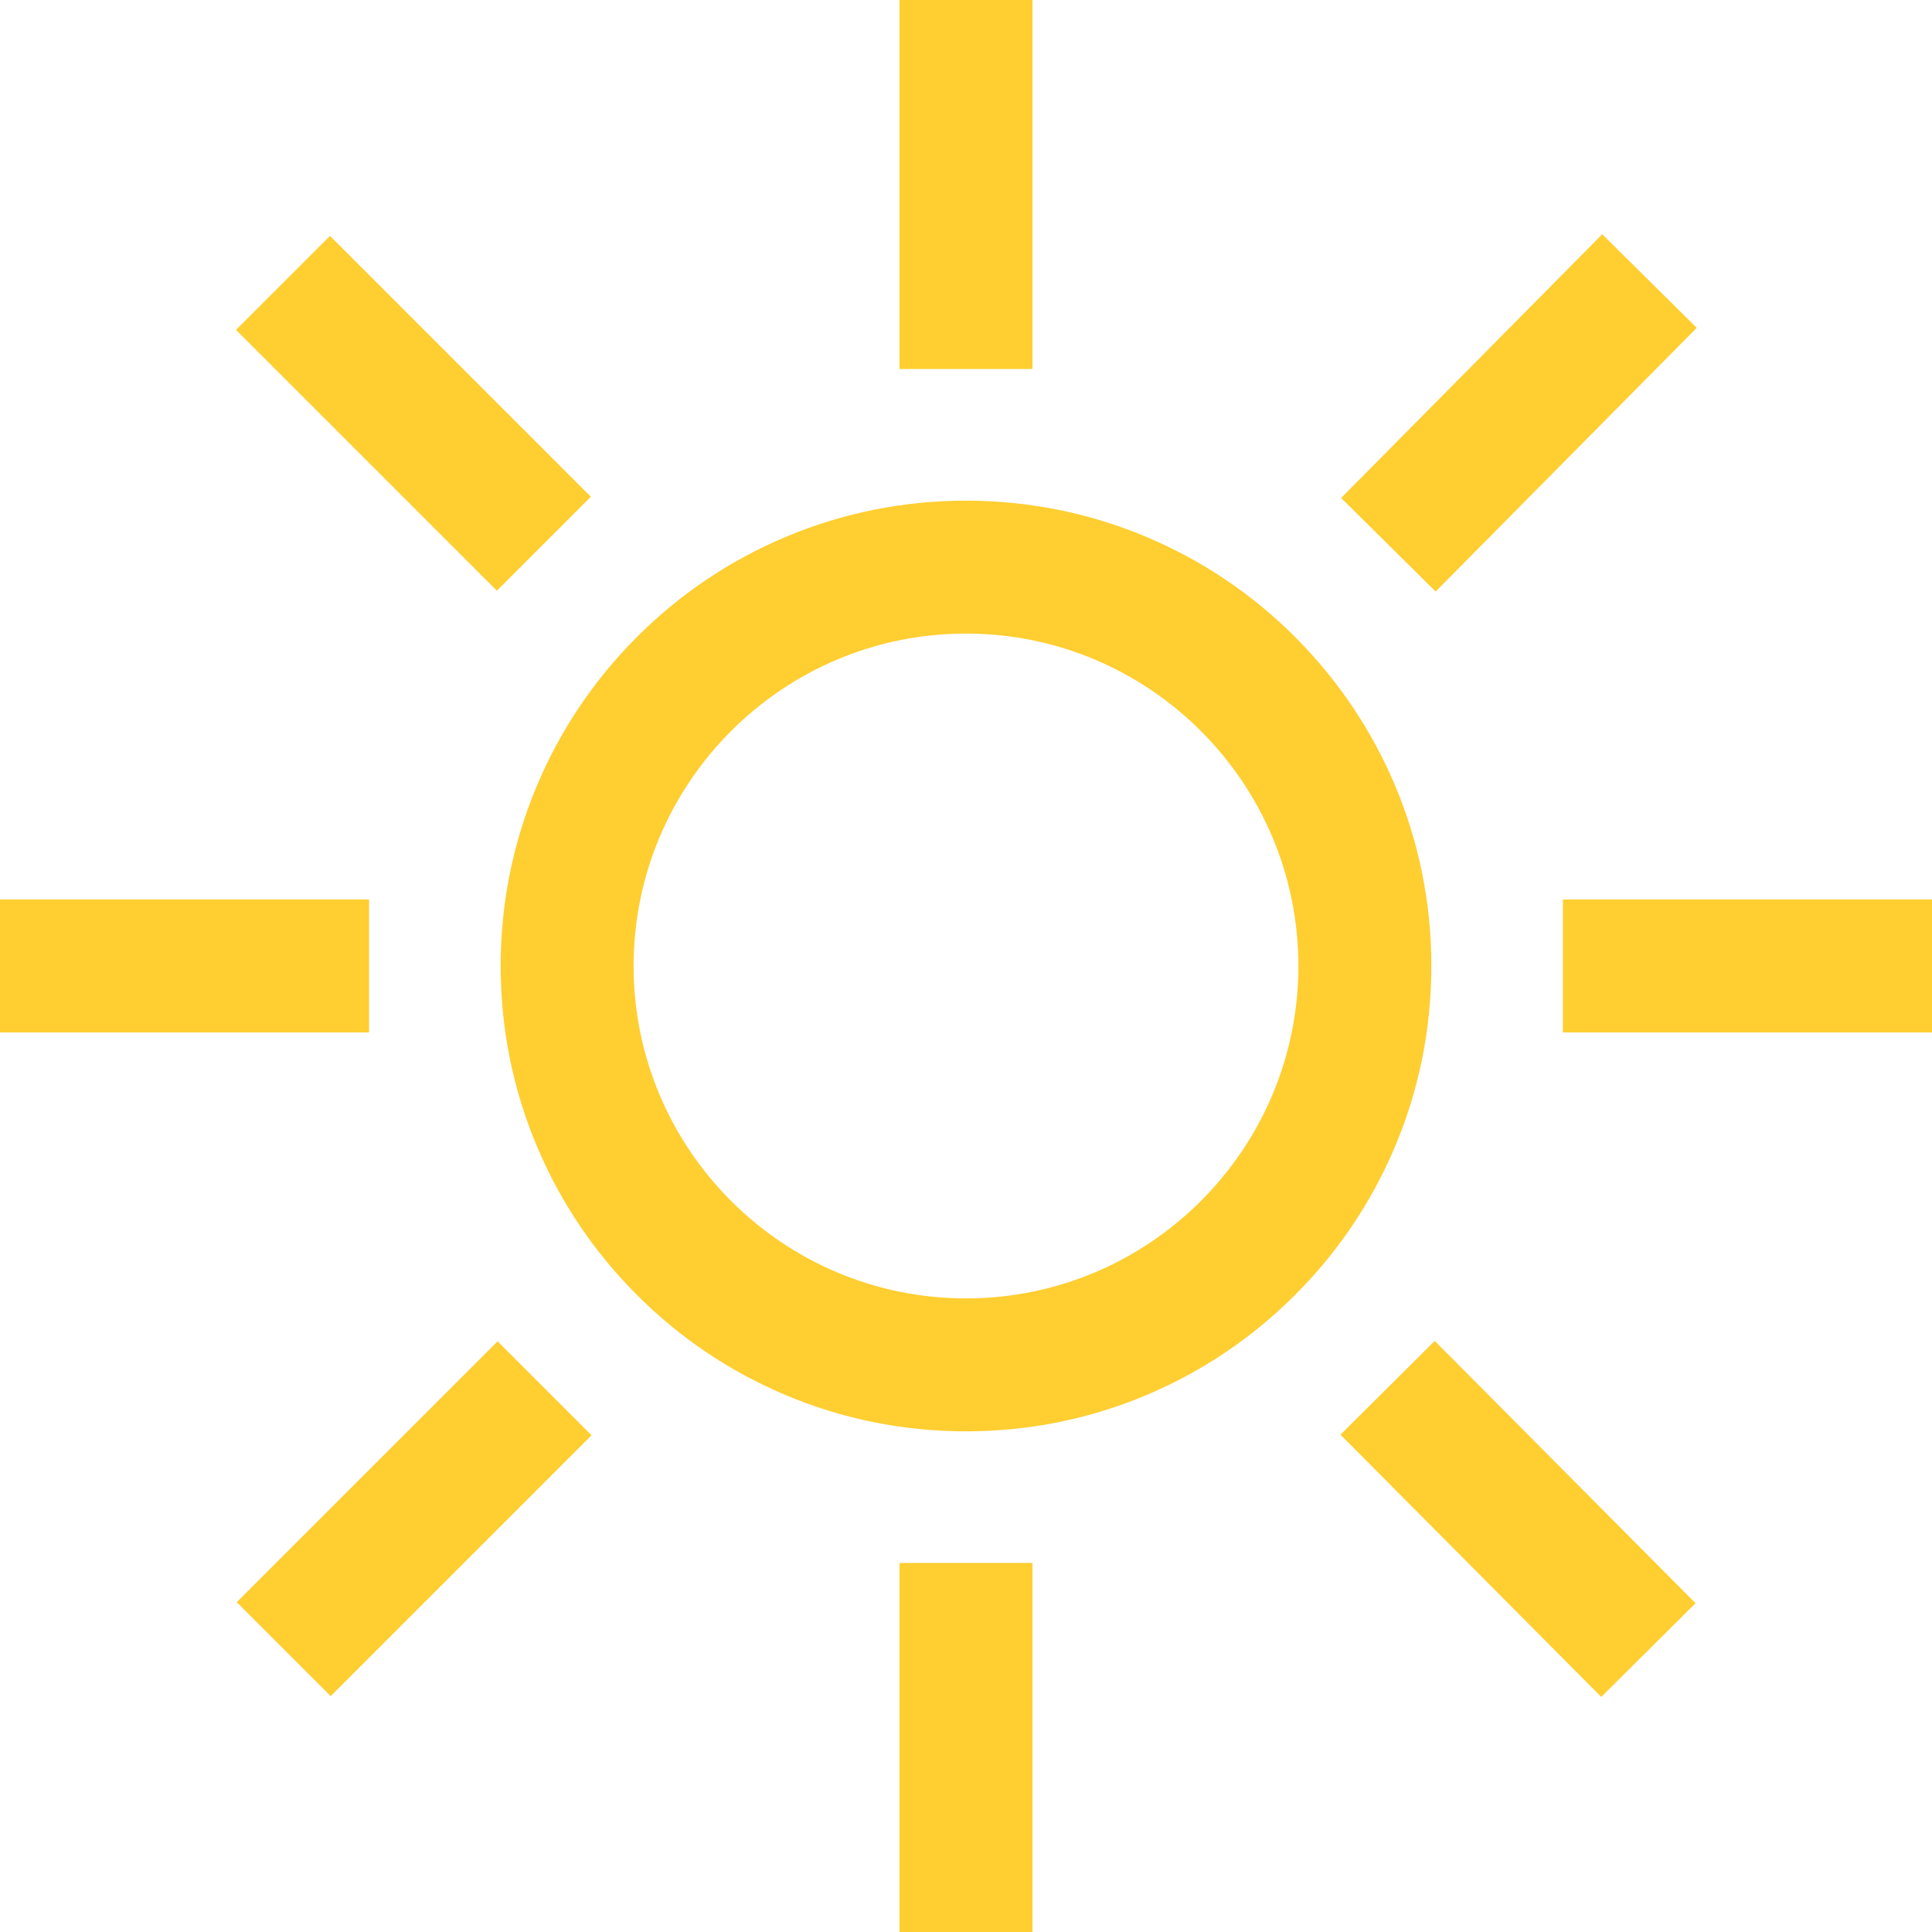
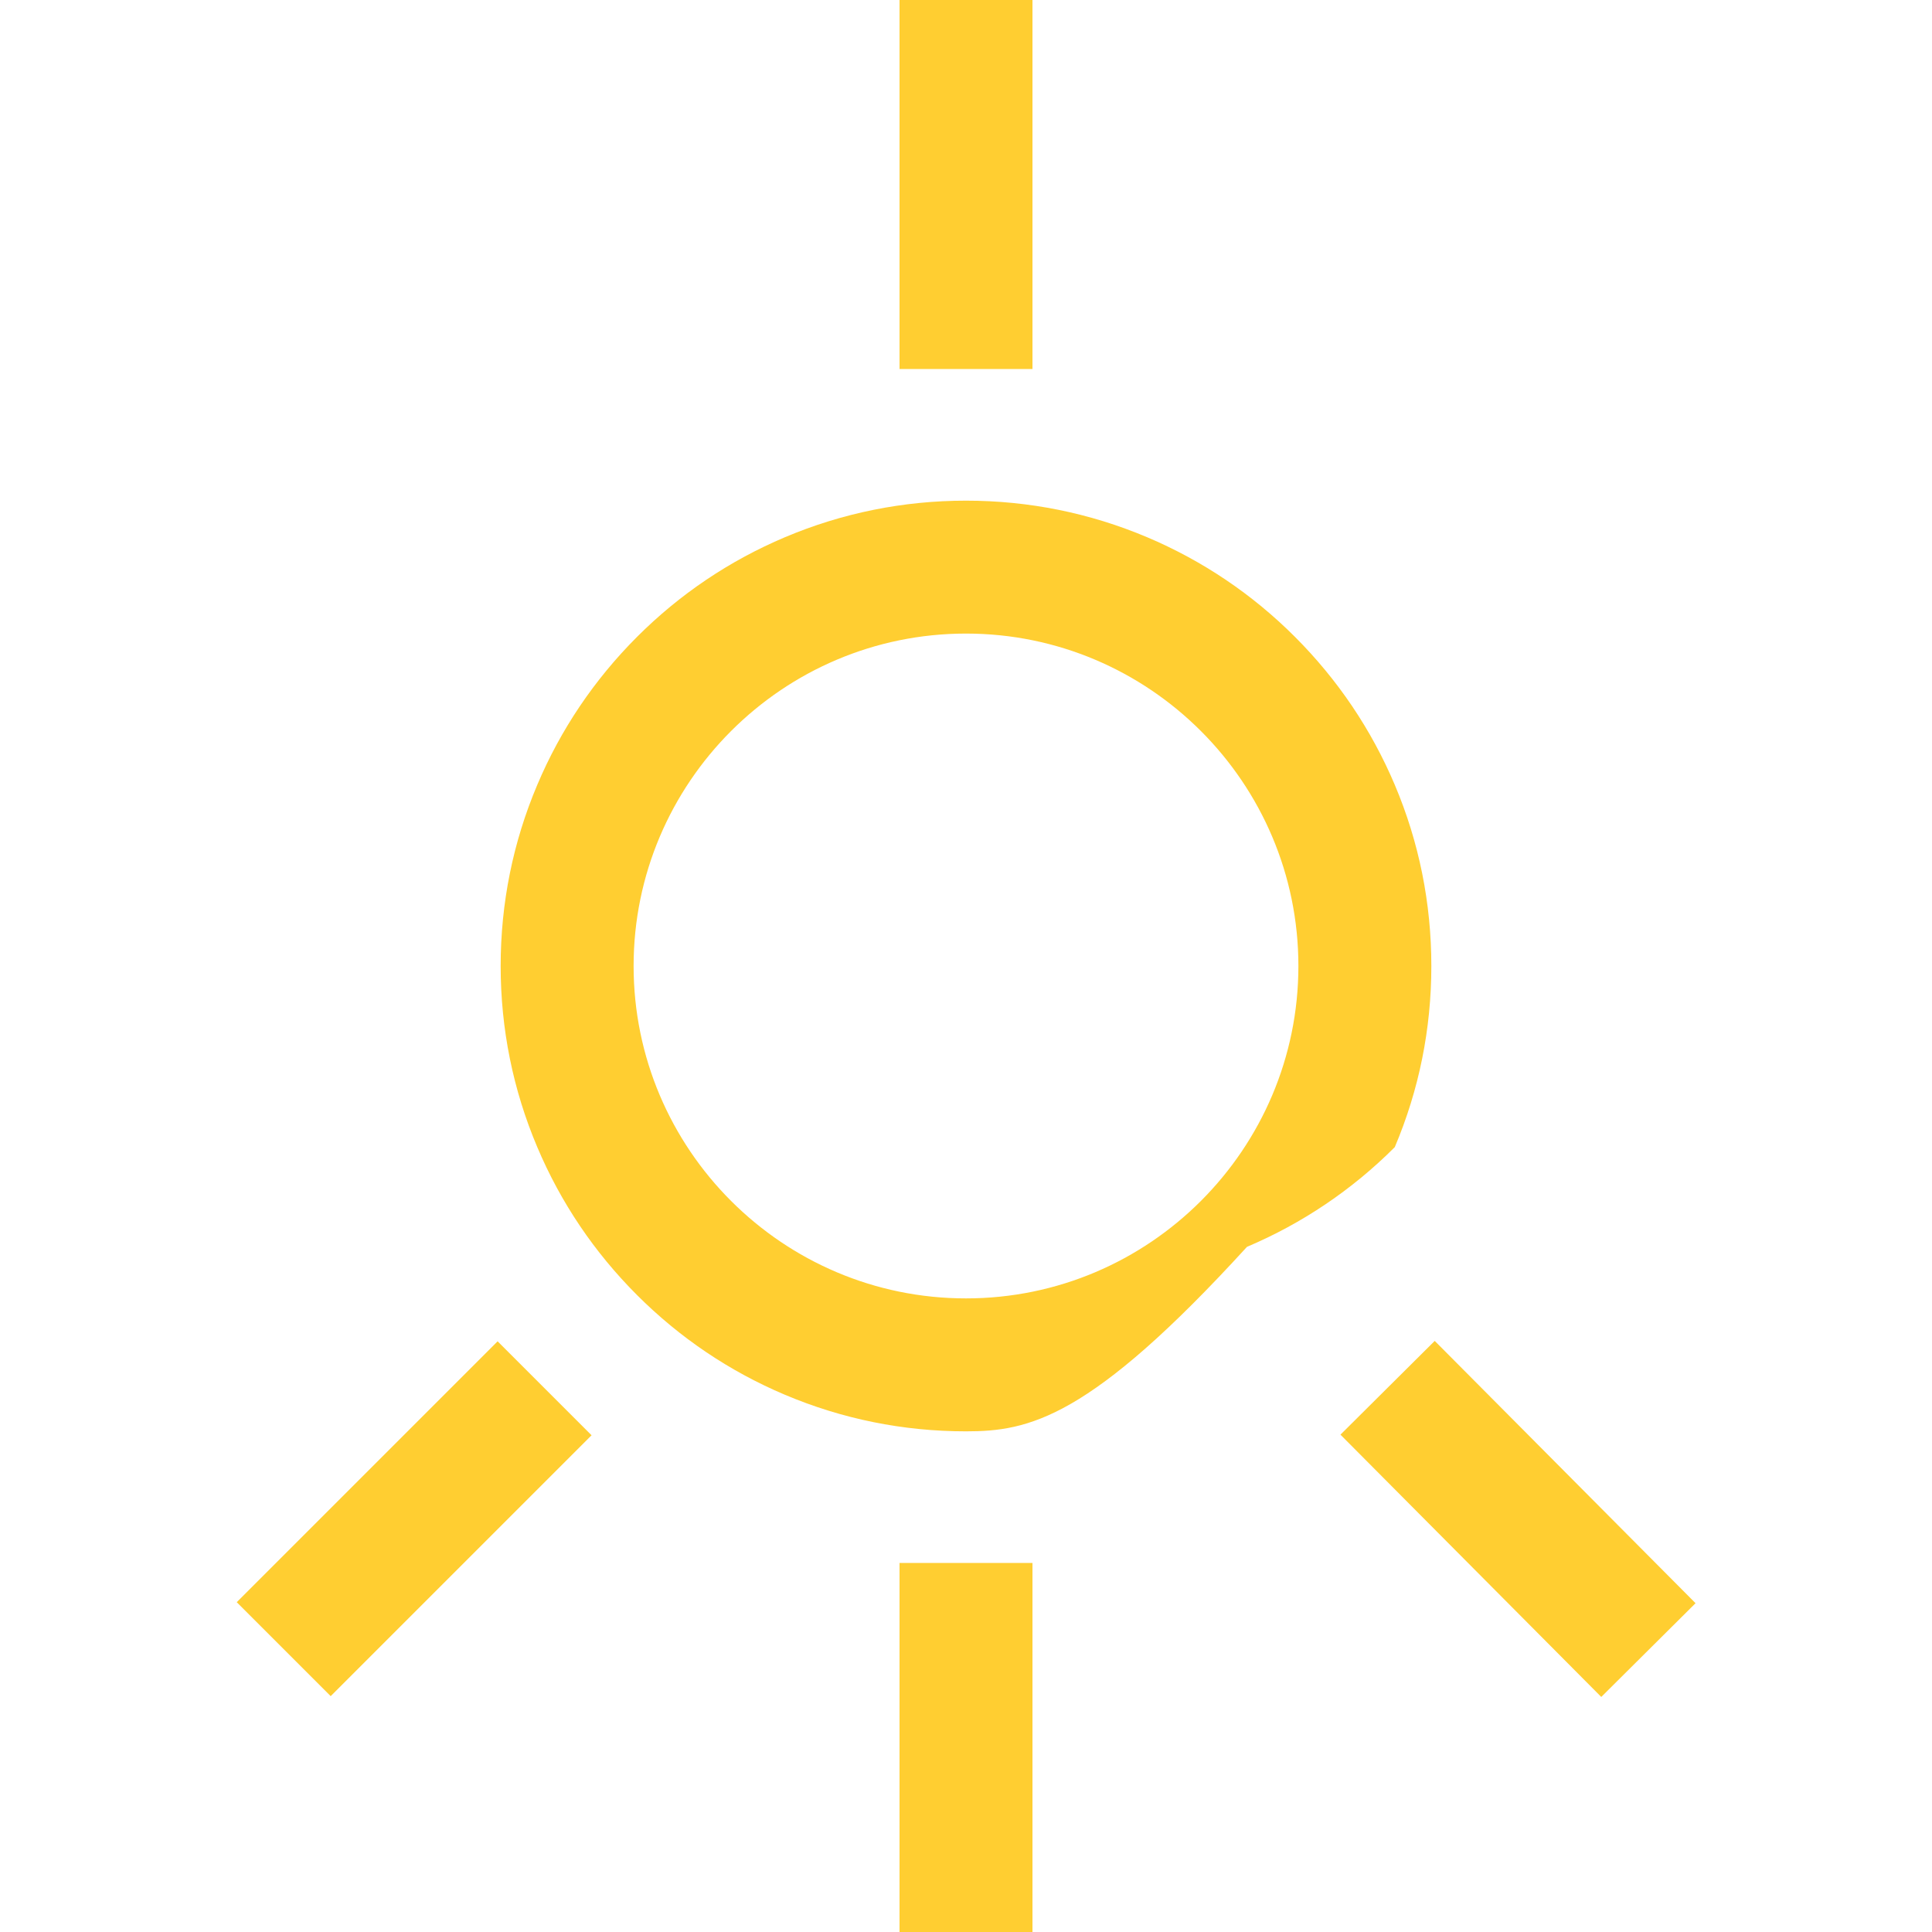
<svg xmlns="http://www.w3.org/2000/svg" version="1.1" id="Layer_1" x="0px" y="0px" width="64px" height="64px" viewBox="0 0 64 64" enable-background="new 0 0 64 64" xml:space="preserve">
  <g>
    <g>
-       <path fill="#FFCE31" d="M32,47.415c-2.079,0-4.098-0.408-6-1.212c-1.837-0.777-3.485-1.889-4.899-3.304    c-1.415-1.415-2.527-3.063-3.303-4.899c-0.805-1.901-1.213-3.92-1.213-6s0.408-4.1,1.213-6.001c0.775-1.835,1.888-3.484,3.303-4.9    c1.414-1.415,3.063-2.525,4.899-3.302c1.902-0.804,3.921-1.212,6-1.212c2.081,0,4.101,0.408,6.002,1.212    c1.835,0.777,3.483,1.887,4.897,3.302c1.415,1.416,2.527,3.064,3.305,4.9C47.009,27.9,47.415,29.92,47.415,32    s-0.406,4.099-1.211,6c-0.777,1.836-1.89,3.484-3.305,4.899c-1.414,1.415-3.063,2.526-4.897,3.304    C36.101,47.007,34.081,47.415,32,47.415z M32,20.988c-6.071,0-11.011,4.939-11.011,11.012c0,6.071,4.939,11.011,11.011,11.011    S43.011,38.071,43.011,32C43.011,25.928,38.071,20.988,32,20.988z" />
+       <path fill="#FFCE31" d="M32,47.415c-2.079,0-4.098-0.408-6-1.212c-1.837-0.777-3.485-1.889-4.899-3.304    c-1.415-1.415-2.527-3.063-3.303-4.899c-0.805-1.901-1.213-3.92-1.213-6s0.408-4.1,1.213-6.001c0.775-1.835,1.888-3.484,3.303-4.9    c1.414-1.415,3.063-2.525,4.899-3.302c1.902-0.804,3.921-1.212,6-1.212c2.081,0,4.101,0.408,6.002,1.212    c1.835,0.777,3.483,1.887,4.897,3.302c1.415,1.416,2.527,3.064,3.305,4.9C47.009,27.9,47.415,29.92,47.415,32    s-0.406,4.099-1.211,6c-1.414,1.415-3.063,2.526-4.897,3.304    C36.101,47.007,34.081,47.415,32,47.415z M32,20.988c-6.071,0-11.011,4.939-11.011,11.012c0,6.071,4.939,11.011,11.011,11.011    S43.011,38.071,43.011,32C43.011,25.928,38.071,20.988,32,20.988z" />
    </g>
    <g>
      <rect x="29.798" y="51.775" fill="#FFCE31" width="4.404" height="12.225" />
    </g>
    <g>
      <rect x="29.798" y="0" fill="#FFCE31" width="4.404" height="12.224" />
    </g>
    <g>
      <rect x="44.179" y="48.124" transform="matrix(0.705 0.709 -0.709 0.705 50.501 -20.831)" fill="#FFCE31" width="12.255" height="4.405" />
    </g>
    <g>
-       <rect x="7.583" y="11.493" transform="matrix(0.707 0.707 -0.707 0.707 13.695 -5.673)" fill="#FFCE31" width="12.223" height="4.403" />
-     </g>
+       </g>
    <g>
      <rect x="11.493" y="44.193" transform="matrix(0.707 0.707 -0.707 0.707 39.603 5.063)" fill="#FFCE31" width="4.402" height="12.223" />
    </g>
    <g>
-       <rect x="48.104" y="7.506" transform="matrix(0.711 0.704 -0.704 0.711 24.159 -31.442)" fill="#FFCE31" width="4.403" height="12.287" />
-     </g>
+       </g>
    <g>
-       <rect x="51.774" y="29.797" fill="#FFCE31" width="12.226" height="4.404" />
-     </g>
+       </g>
    <g>
-       <rect y="29.797" fill="#FFCE31" width="12.226" height="4.404" />
-     </g>
+       </g>
  </g>
</svg>